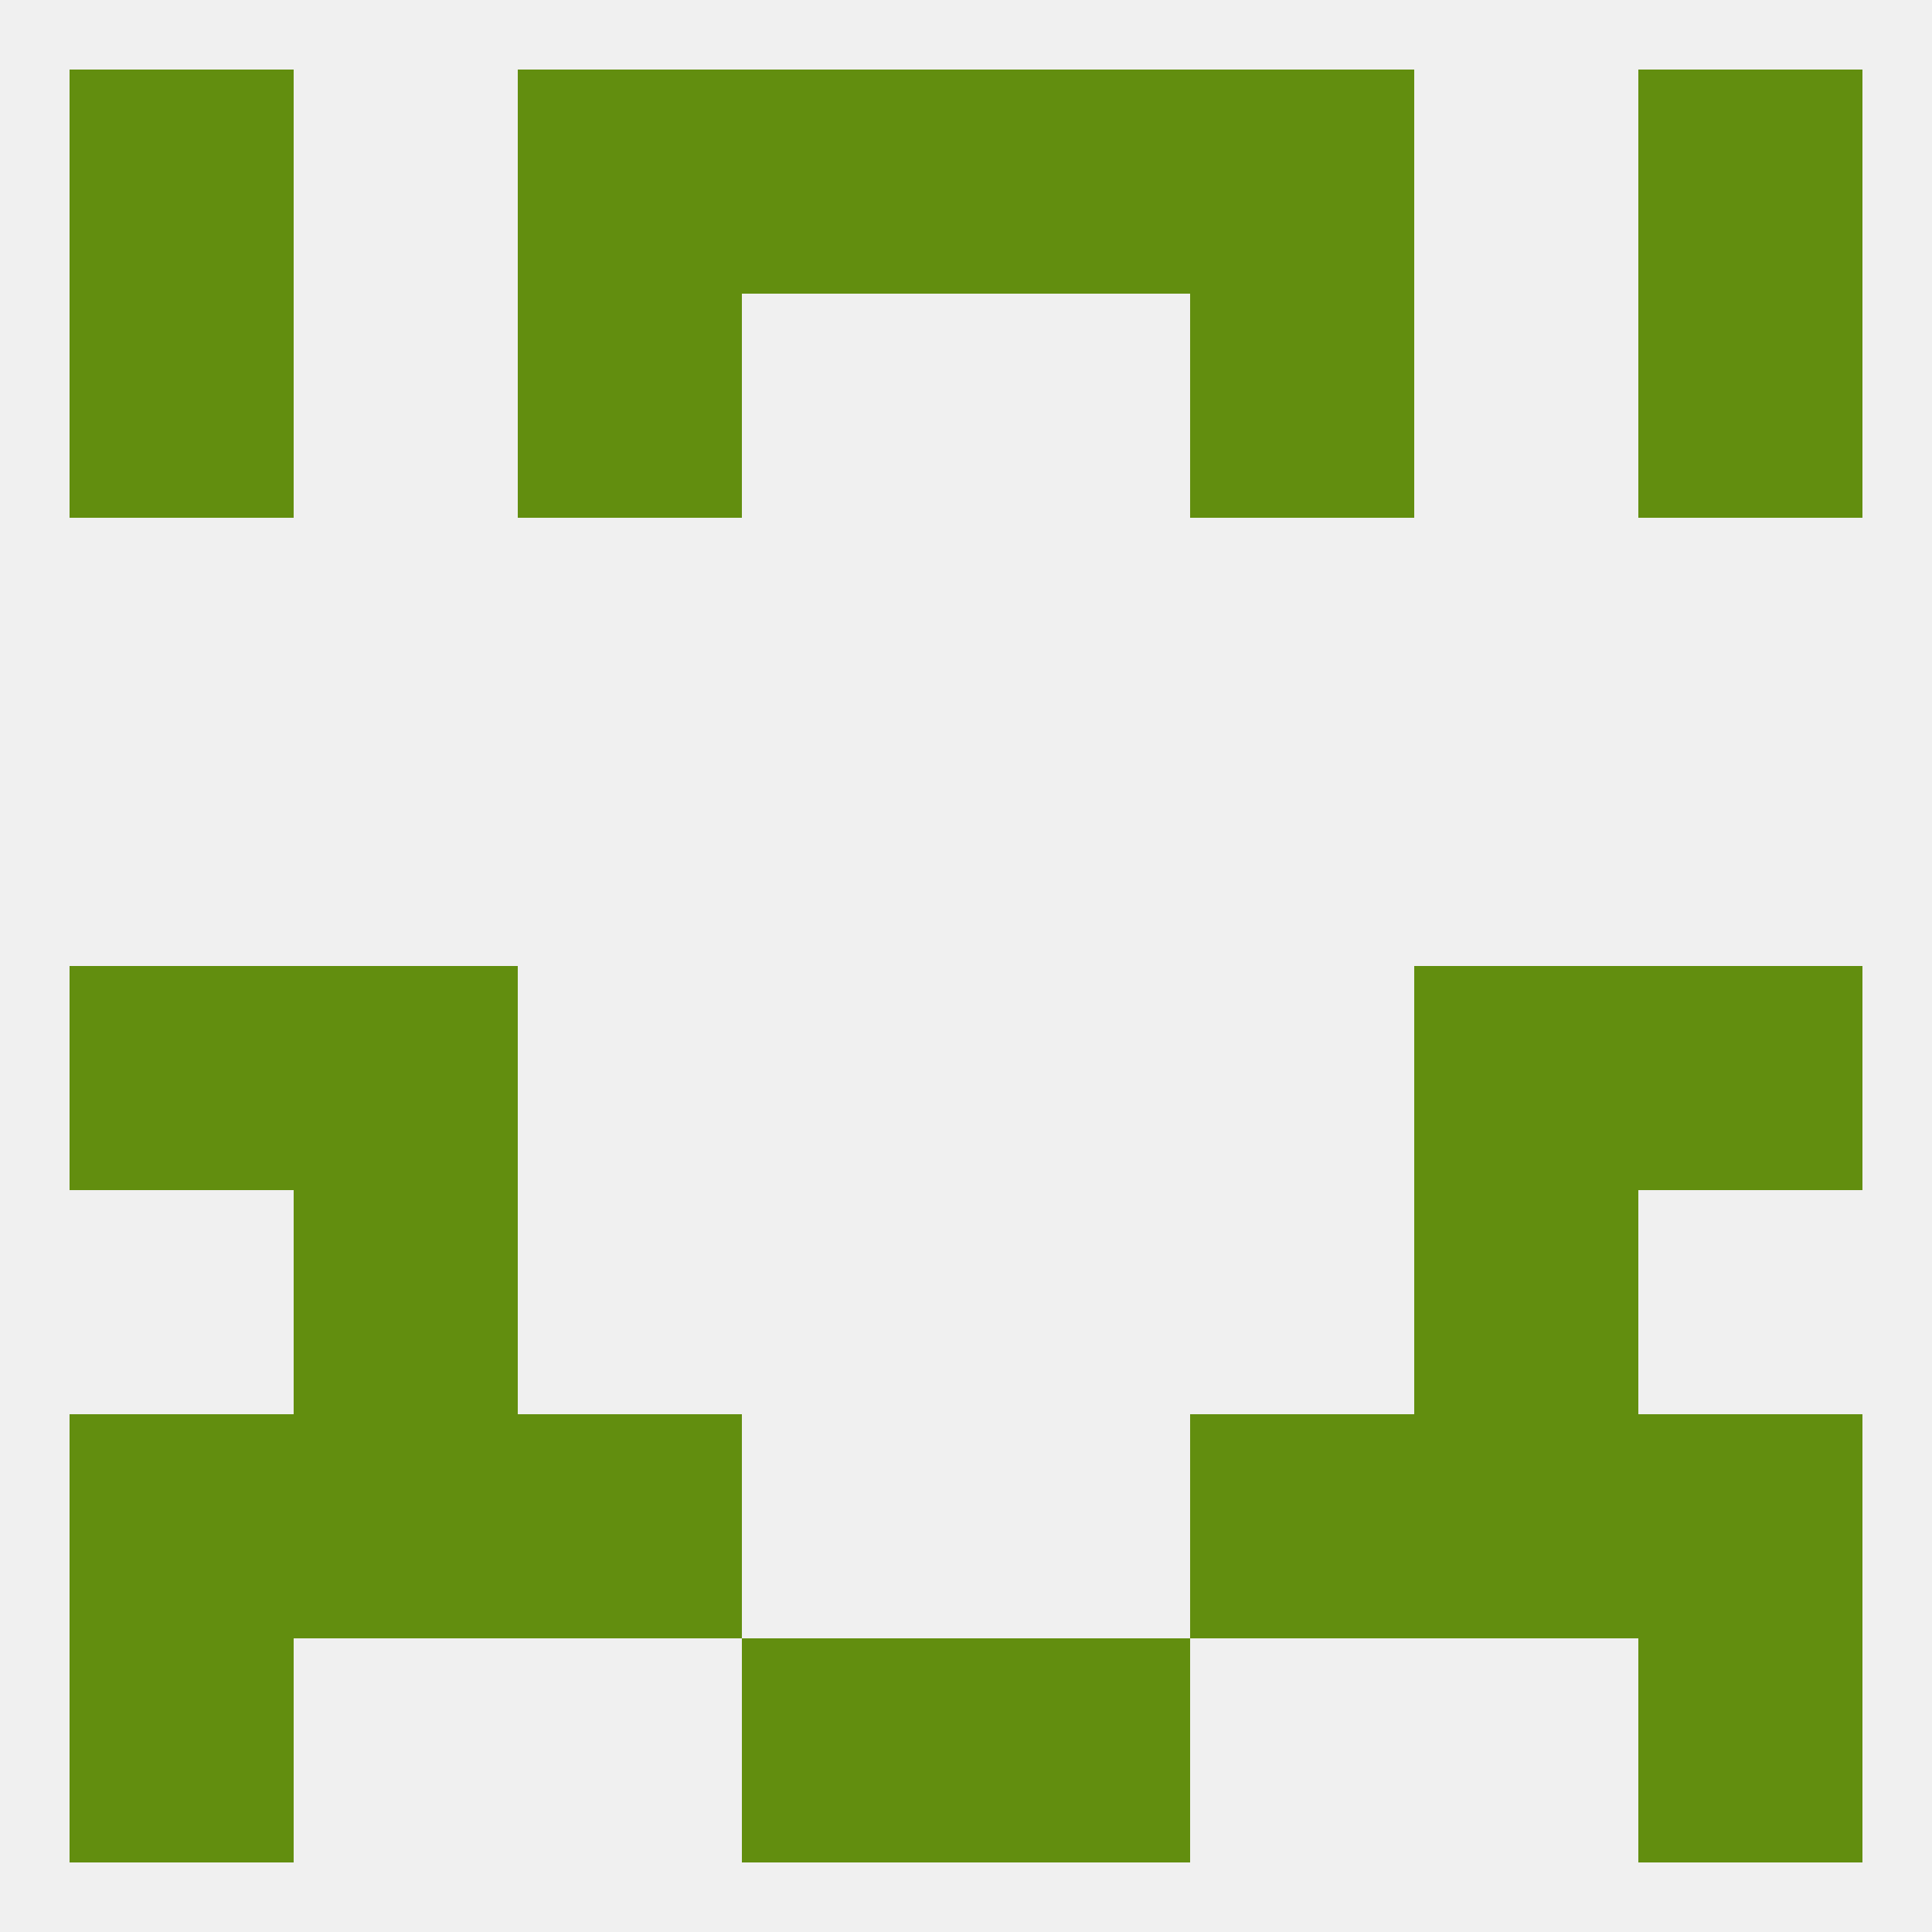
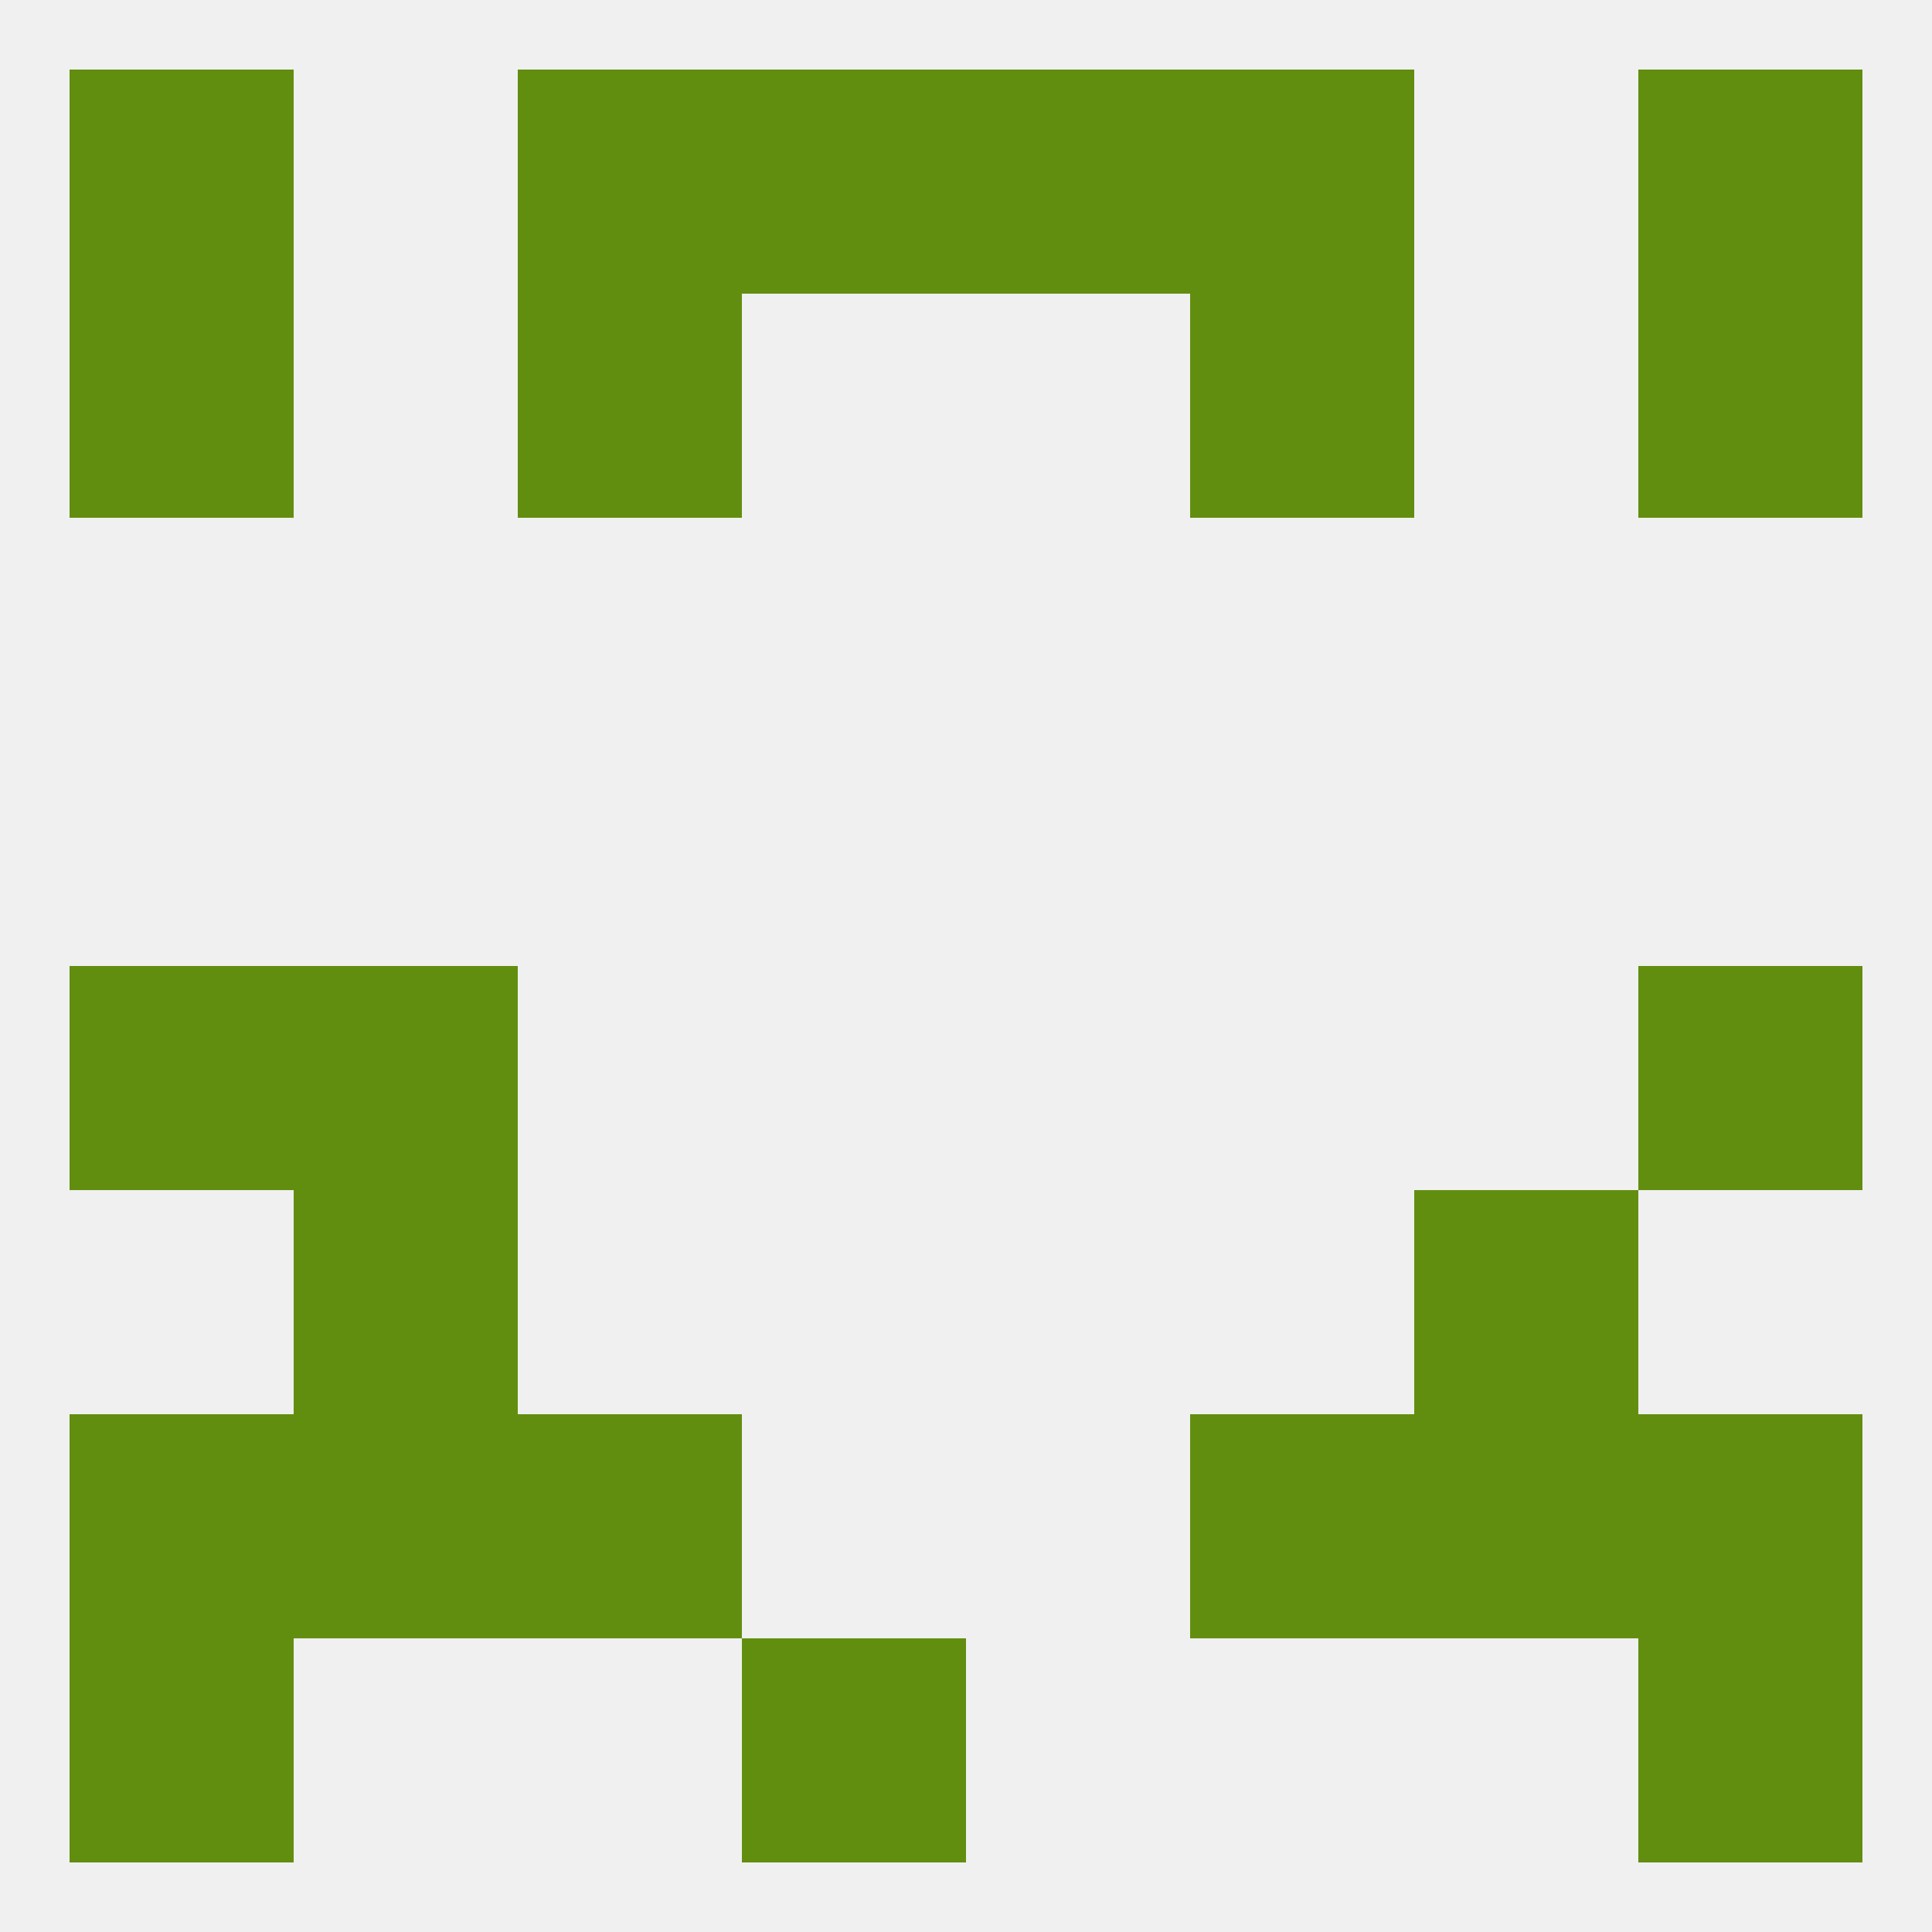
<svg xmlns="http://www.w3.org/2000/svg" version="1.1" baseprofile="full" width="250" height="250" viewBox="0 0 250 250">
  <rect width="100%" height="100%" fill="rgba(240,240,240,255)" />
  <rect x="154" y="183" width="29" height="29" fill="rgba(98,142,15,255)" />
  <rect x="9" y="183" width="29" height="29" fill="rgba(98,142,15,255)" />
  <rect x="212" y="183" width="29" height="29" fill="rgba(98,142,15,255)" />
  <rect x="38" y="183" width="29" height="29" fill="rgba(98,142,15,255)" />
  <rect x="183" y="183" width="29" height="29" fill="rgba(98,142,15,255)" />
  <rect x="67" y="183" width="29" height="29" fill="rgba(98,142,15,255)" />
  <rect x="38" y="154" width="29" height="29" fill="rgba(98,142,15,255)" />
  <rect x="183" y="154" width="29" height="29" fill="rgba(98,142,15,255)" />
  <rect x="9" y="212" width="29" height="29" fill="rgba(98,142,15,255)" />
  <rect x="212" y="212" width="29" height="29" fill="rgba(98,142,15,255)" />
  <rect x="96" y="212" width="29" height="29" fill="rgba(98,142,15,255)" />
-   <rect x="125" y="212" width="29" height="29" fill="rgba(98,142,15,255)" />
  <rect x="9" y="38" width="29" height="29" fill="rgba(98,142,15,255)" />
  <rect x="212" y="38" width="29" height="29" fill="rgba(98,142,15,255)" />
  <rect x="67" y="38" width="29" height="29" fill="rgba(98,142,15,255)" />
  <rect x="154" y="38" width="29" height="29" fill="rgba(98,142,15,255)" />
  <rect x="9" y="9" width="29" height="29" fill="rgba(98,142,15,255)" />
  <rect x="212" y="9" width="29" height="29" fill="rgba(98,142,15,255)" />
  <rect x="96" y="9" width="29" height="29" fill="rgba(98,142,15,255)" />
  <rect x="125" y="9" width="29" height="29" fill="rgba(98,142,15,255)" />
  <rect x="67" y="9" width="29" height="29" fill="rgba(98,142,15,255)" />
  <rect x="154" y="9" width="29" height="29" fill="rgba(98,142,15,255)" />
  <rect x="9" y="125" width="29" height="29" fill="rgba(98,142,15,255)" />
  <rect x="212" y="125" width="29" height="29" fill="rgba(98,142,15,255)" />
  <rect x="38" y="125" width="29" height="29" fill="rgba(98,142,15,255)" />
-   <rect x="183" y="125" width="29" height="29" fill="rgba(98,142,15,255)" />
</svg>